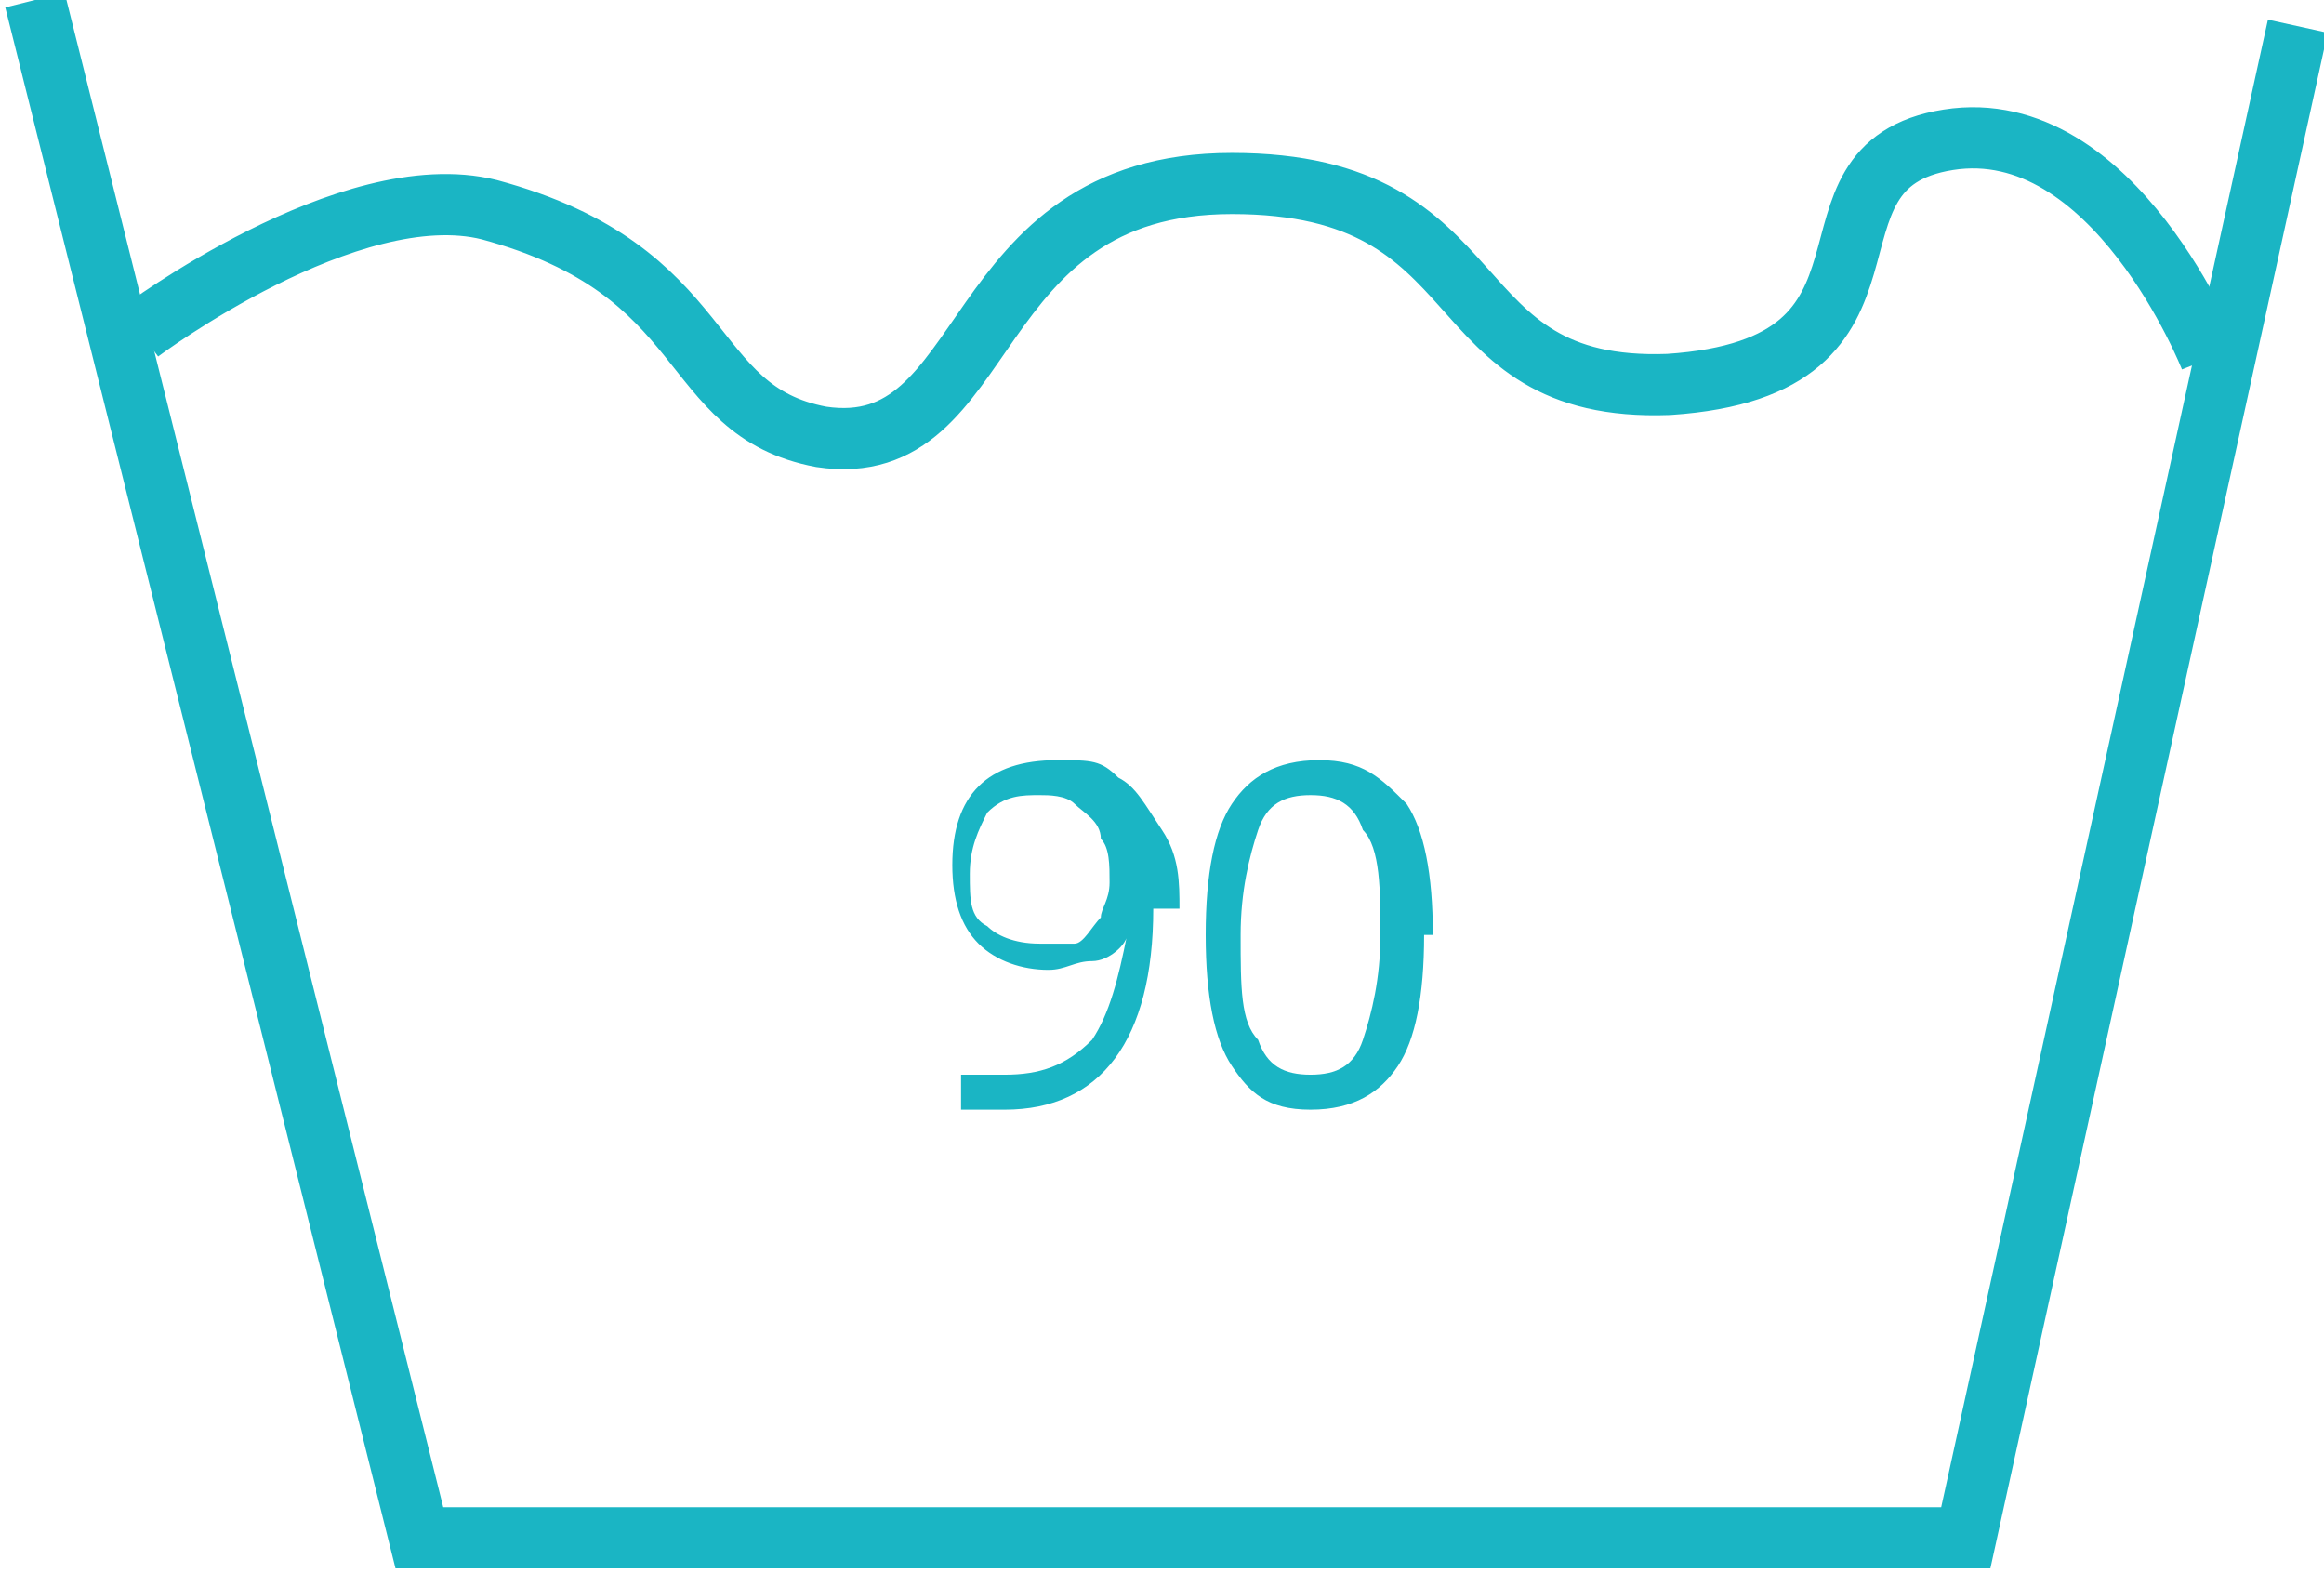
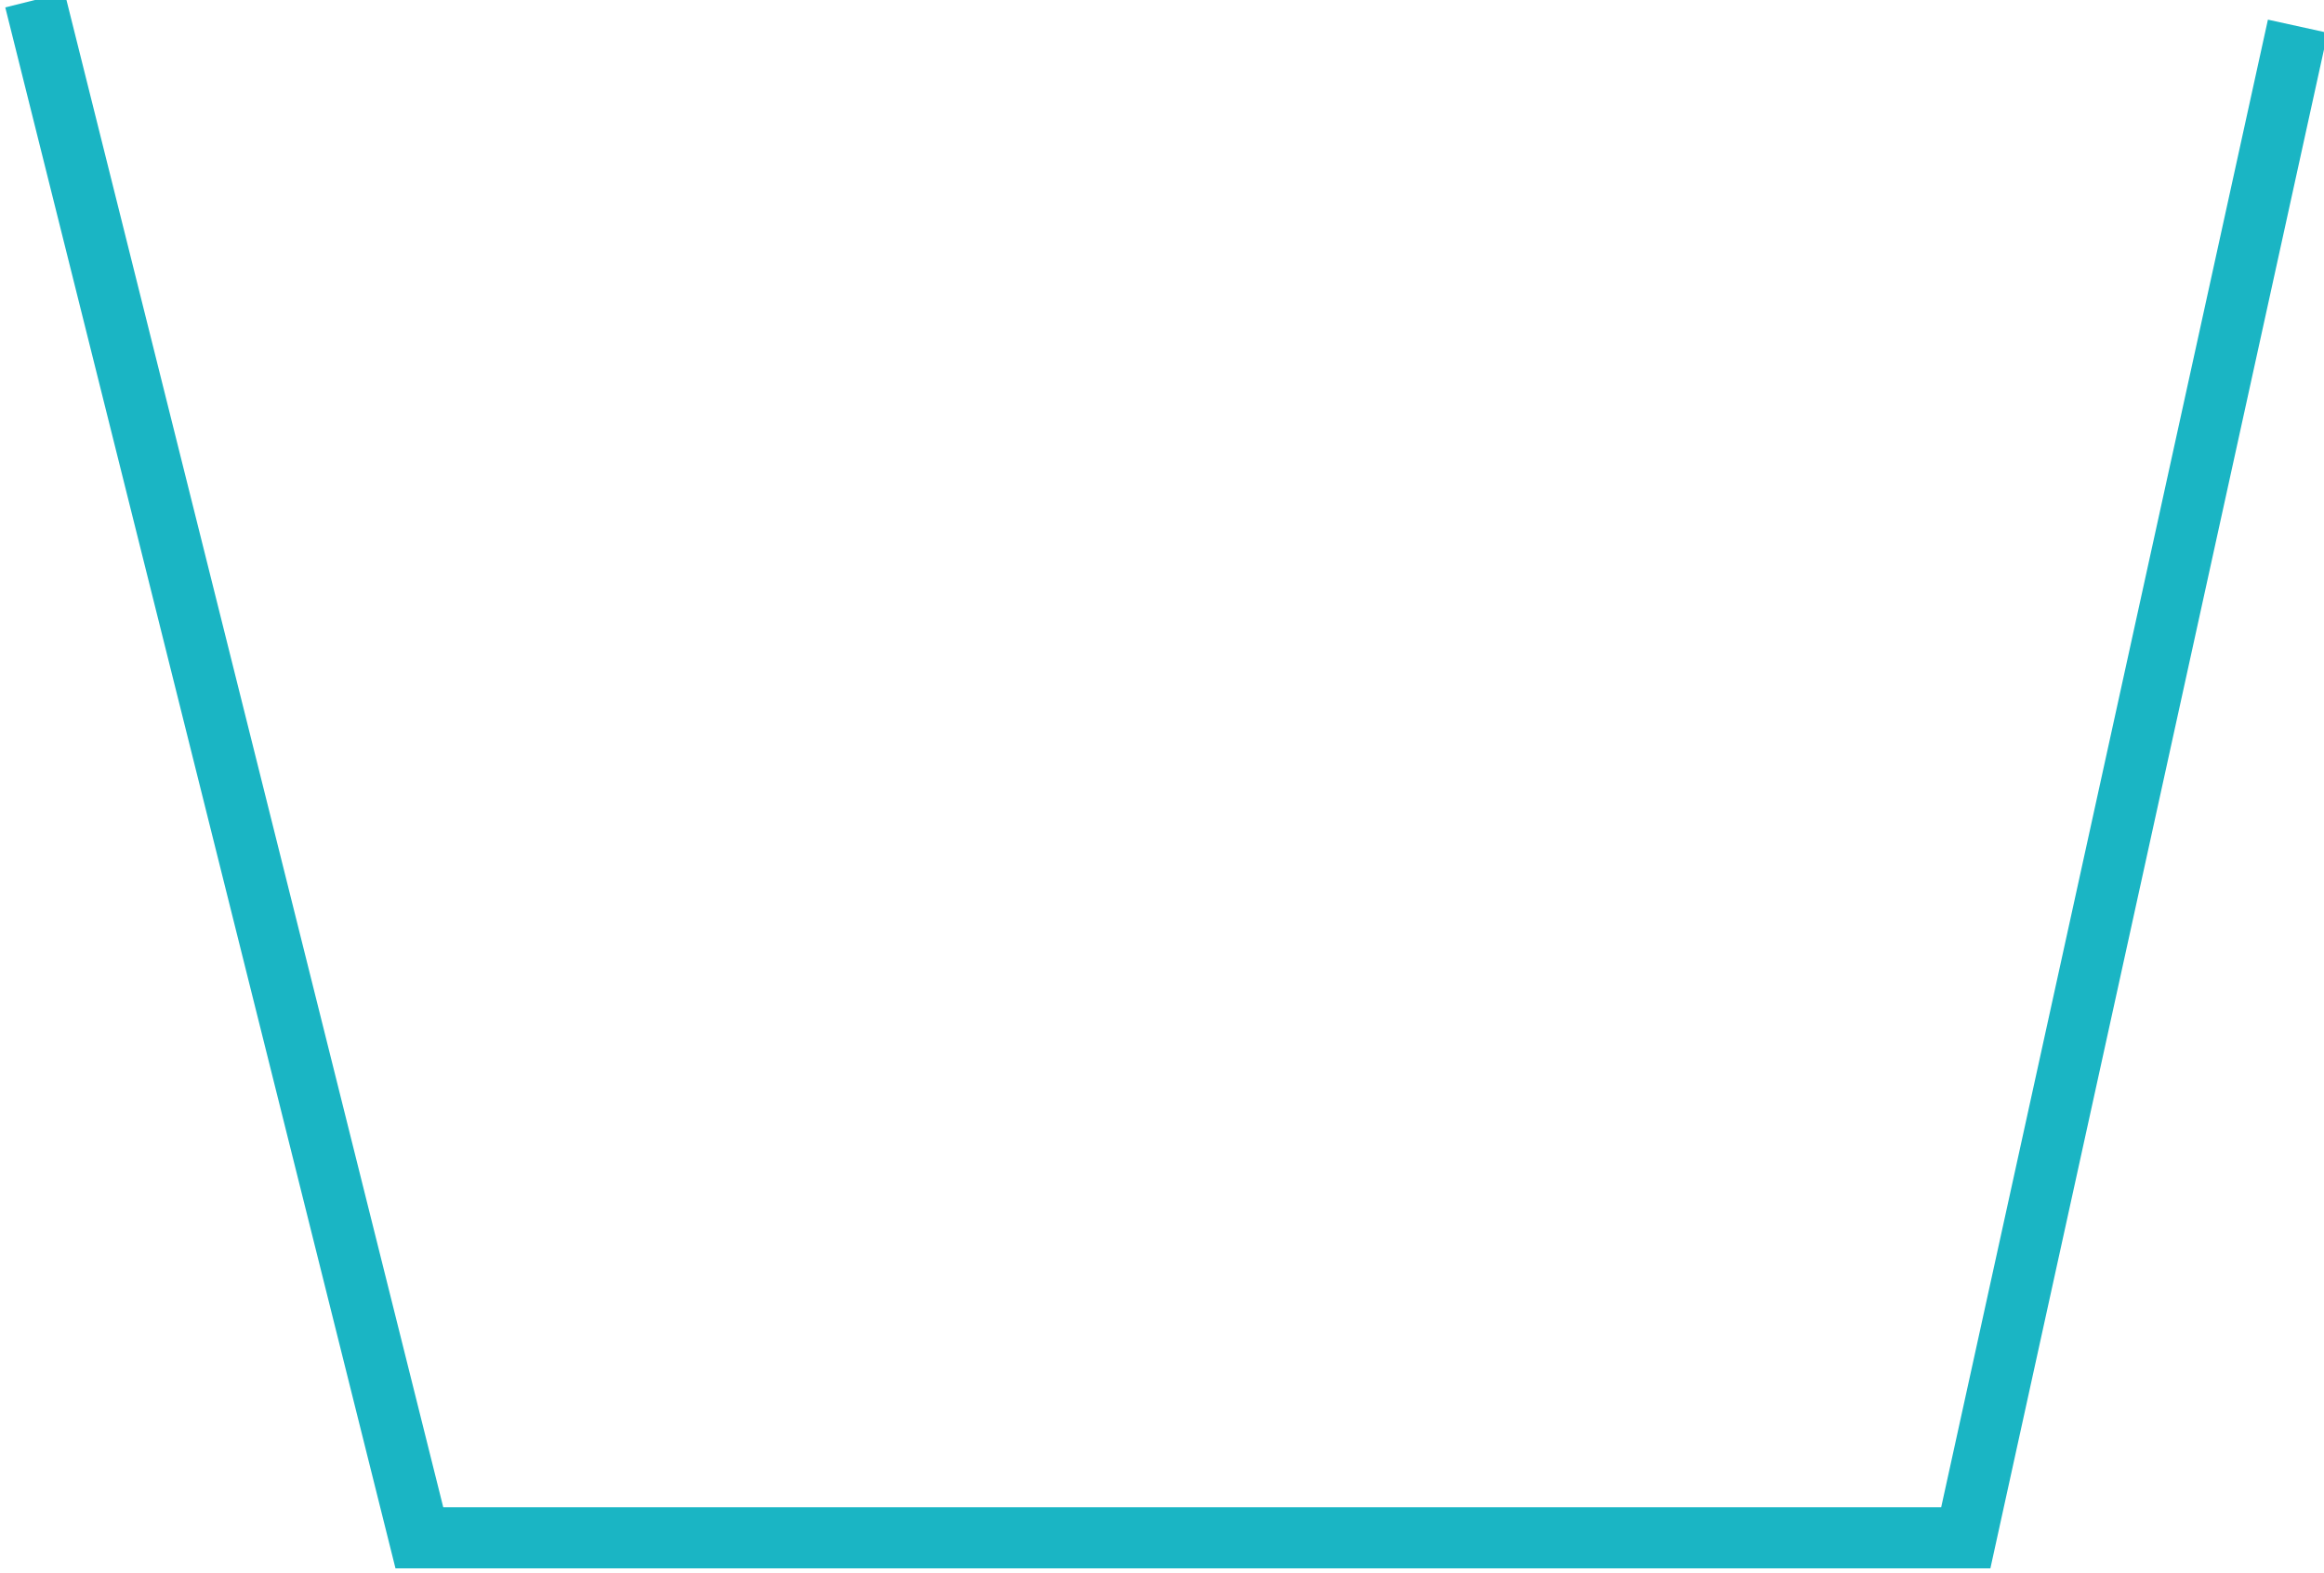
<svg xmlns="http://www.w3.org/2000/svg" data-name="Capa 1" viewBox="0 0 26.6 18">
  <g fill="#1ab5c4">
-     <path d="M13.2 10.4c0 1.5-.6 2.3-1.7 2.3H11v-.4h.5c.4 0 .7-.1 1-.4.2-.3.3-.7.4-1.2 0 .1-.2.3-.4.3s-.3.1-.5.1c-.3 0-.6-.1-.8-.3-.2-.2-.3-.5-.3-.9s.1-.7.3-.9.5-.3.9-.3.5 0 .7.2c.2.1.3.3.5.6s.2.6.2.9Zm-1.3-1.3c-.2 0-.4 0-.6.2-.1.2-.2.4-.2.7s0 .5.2.6c.1.1.3.2.6.2h.4c.1 0 .2-.2.3-.3 0-.1.1-.2.1-.4s0-.4-.1-.5c0-.2-.2-.3-.3-.4s-.3-.1-.4-.1ZM16.3 10.7c0 .7-.1 1.2-.3 1.5-.2.3-.5.5-1 .5s-.7-.2-.9-.5c-.2-.3-.3-.8-.3-1.5s.1-1.2.3-1.5c.2-.3.5-.5 1-.5s.7.2 1 .5c.2.3.3.8.3 1.5Zm-2.1 0c0 .6 0 1 .2 1.2.1.3.3.4.6.4s.5-.1.6-.4c.1-.3.2-.7.2-1.2s0-1-.2-1.2c-.1-.3-.3-.4-.6-.4s-.5.1-.6.4c-.1.3-.2.7-.2 1.2Z" />
-   </g>
+     </g>
  <g fill="none" stroke="#1ab5c4" stroke-miterlimit="10" stroke-width=".7">
-     <path d="M1.6 3.8S4 2 5.6 2.4c2.6.7 2.2 2.3 3.8 2.6 2 .3 1.6-2.9 4.7-2.9s2.3 2.4 5 2.3c3-.2 1.3-2.5 3.2-2.8s3 2.5 3 2.5" />
    <path d="m26.3.3-3.8 17.3H4.8L.4 0" />
  </g>
</svg>